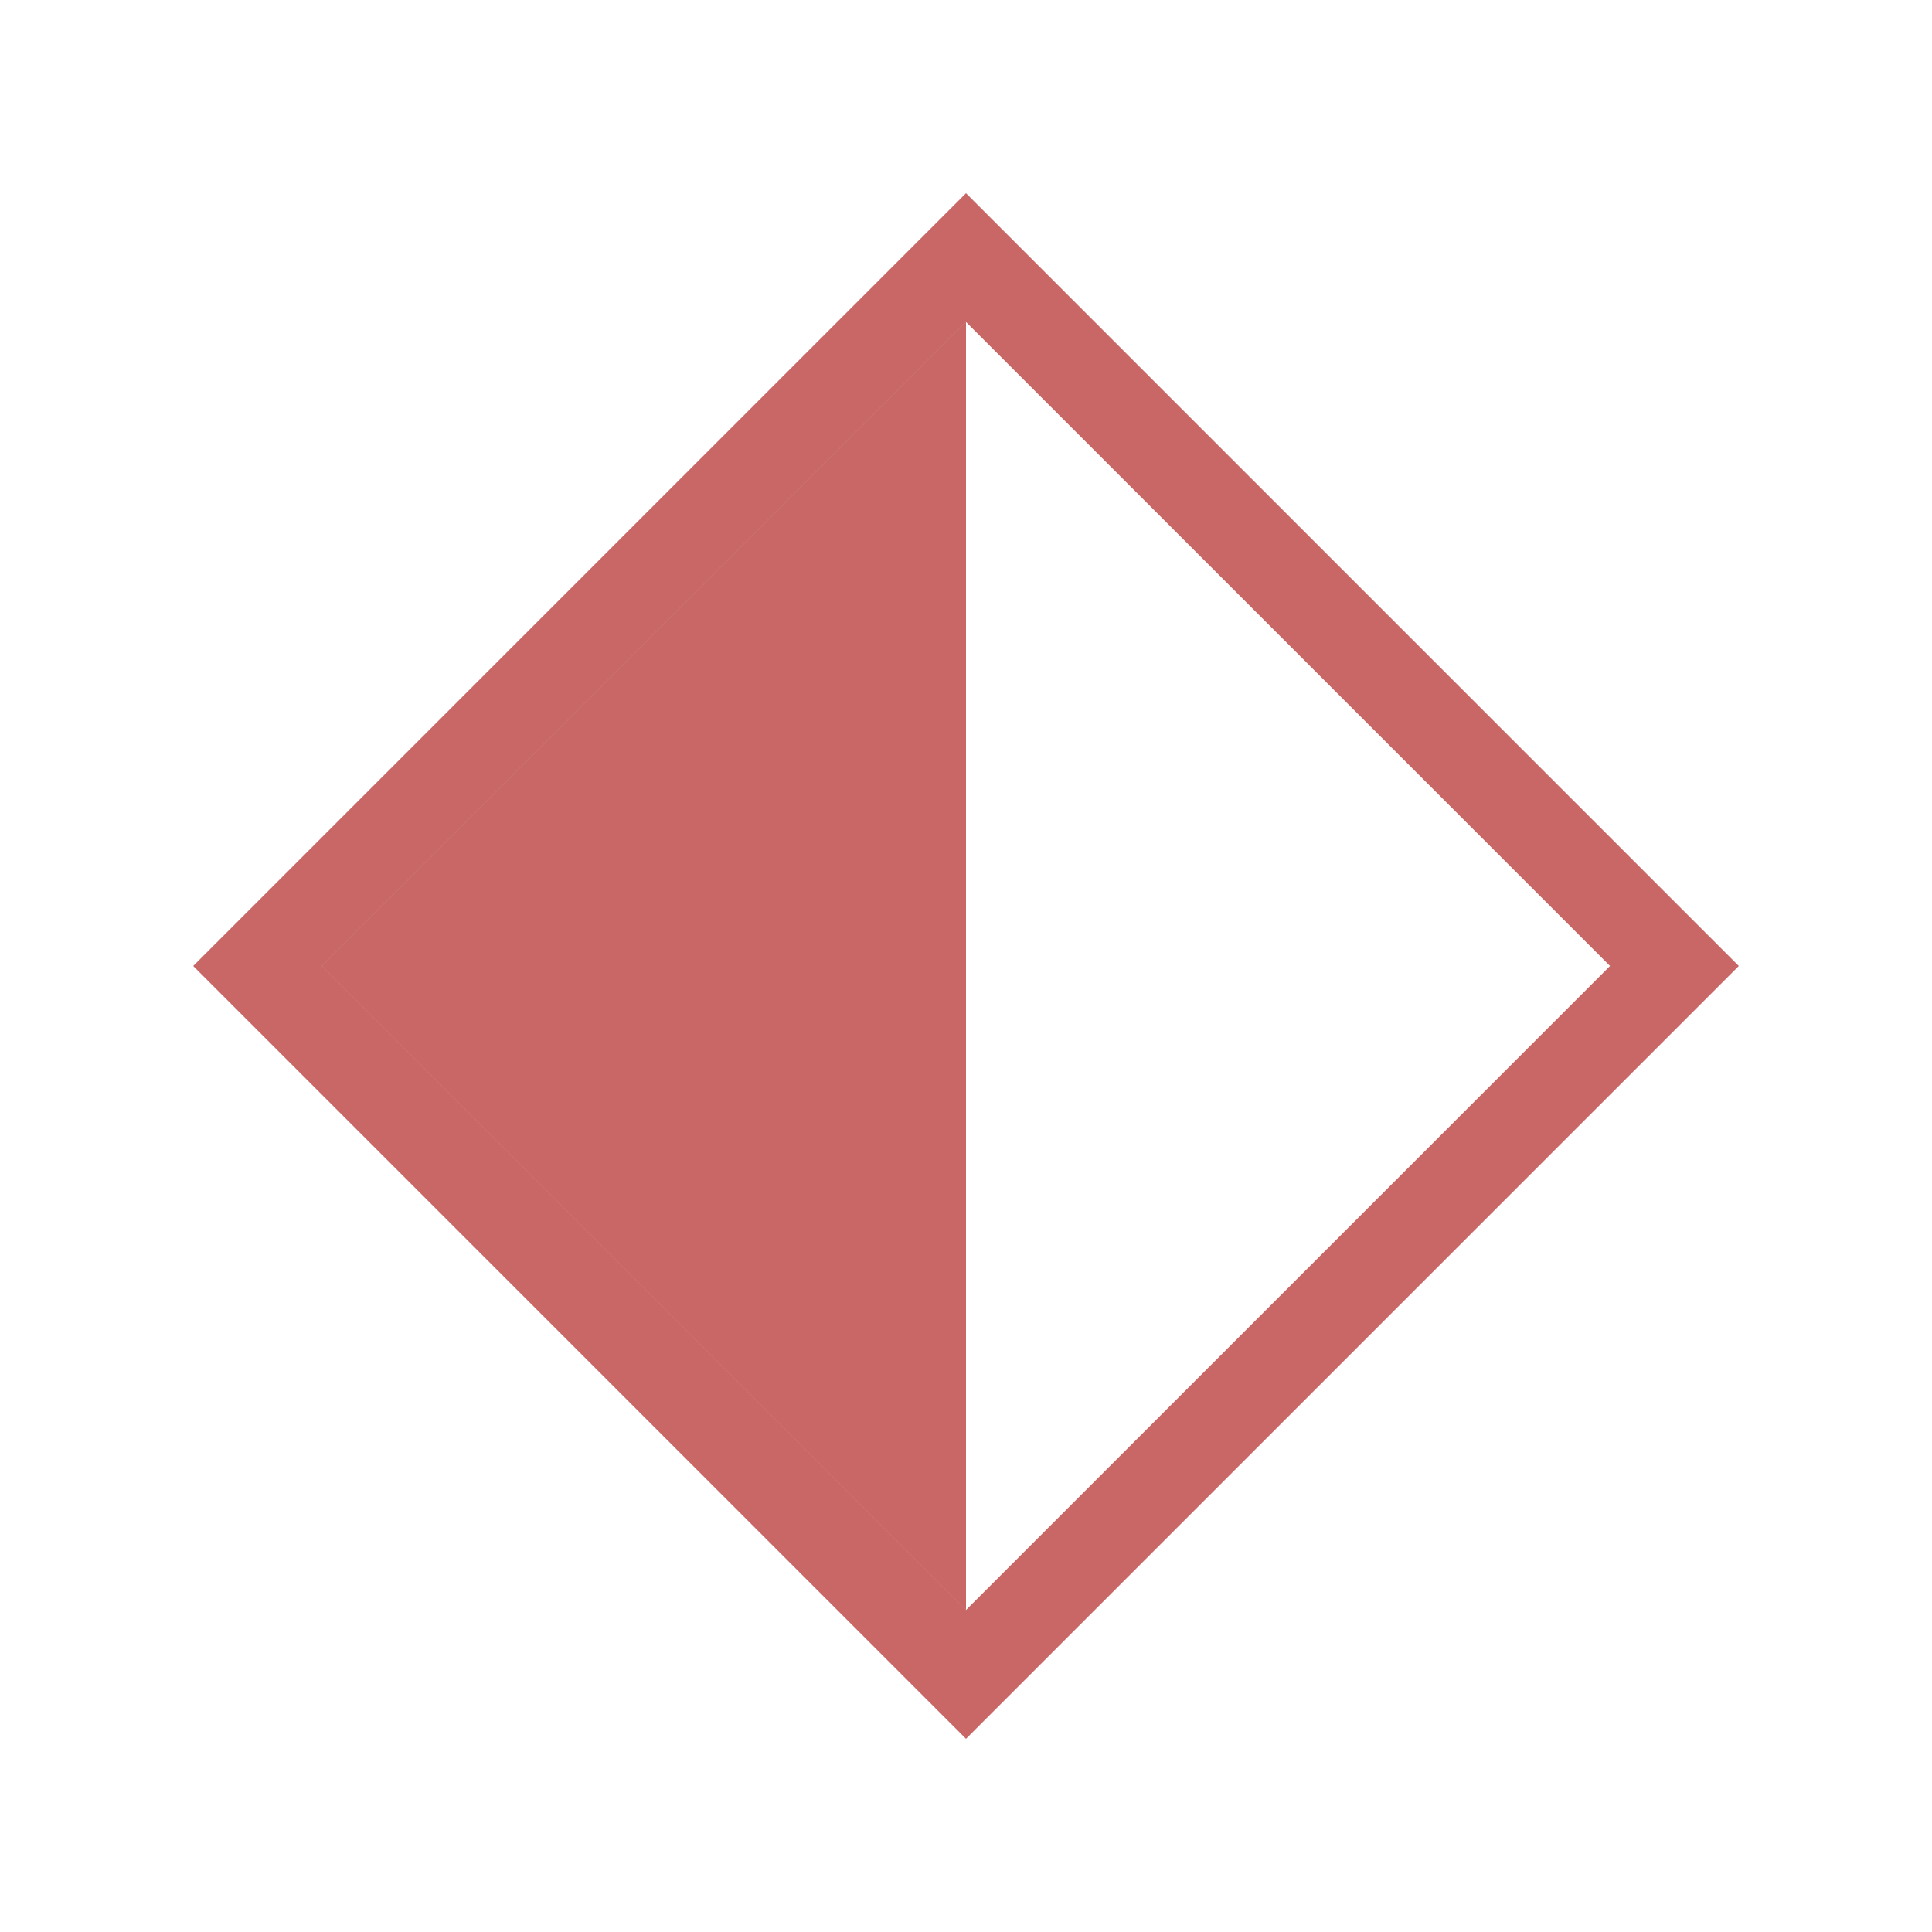
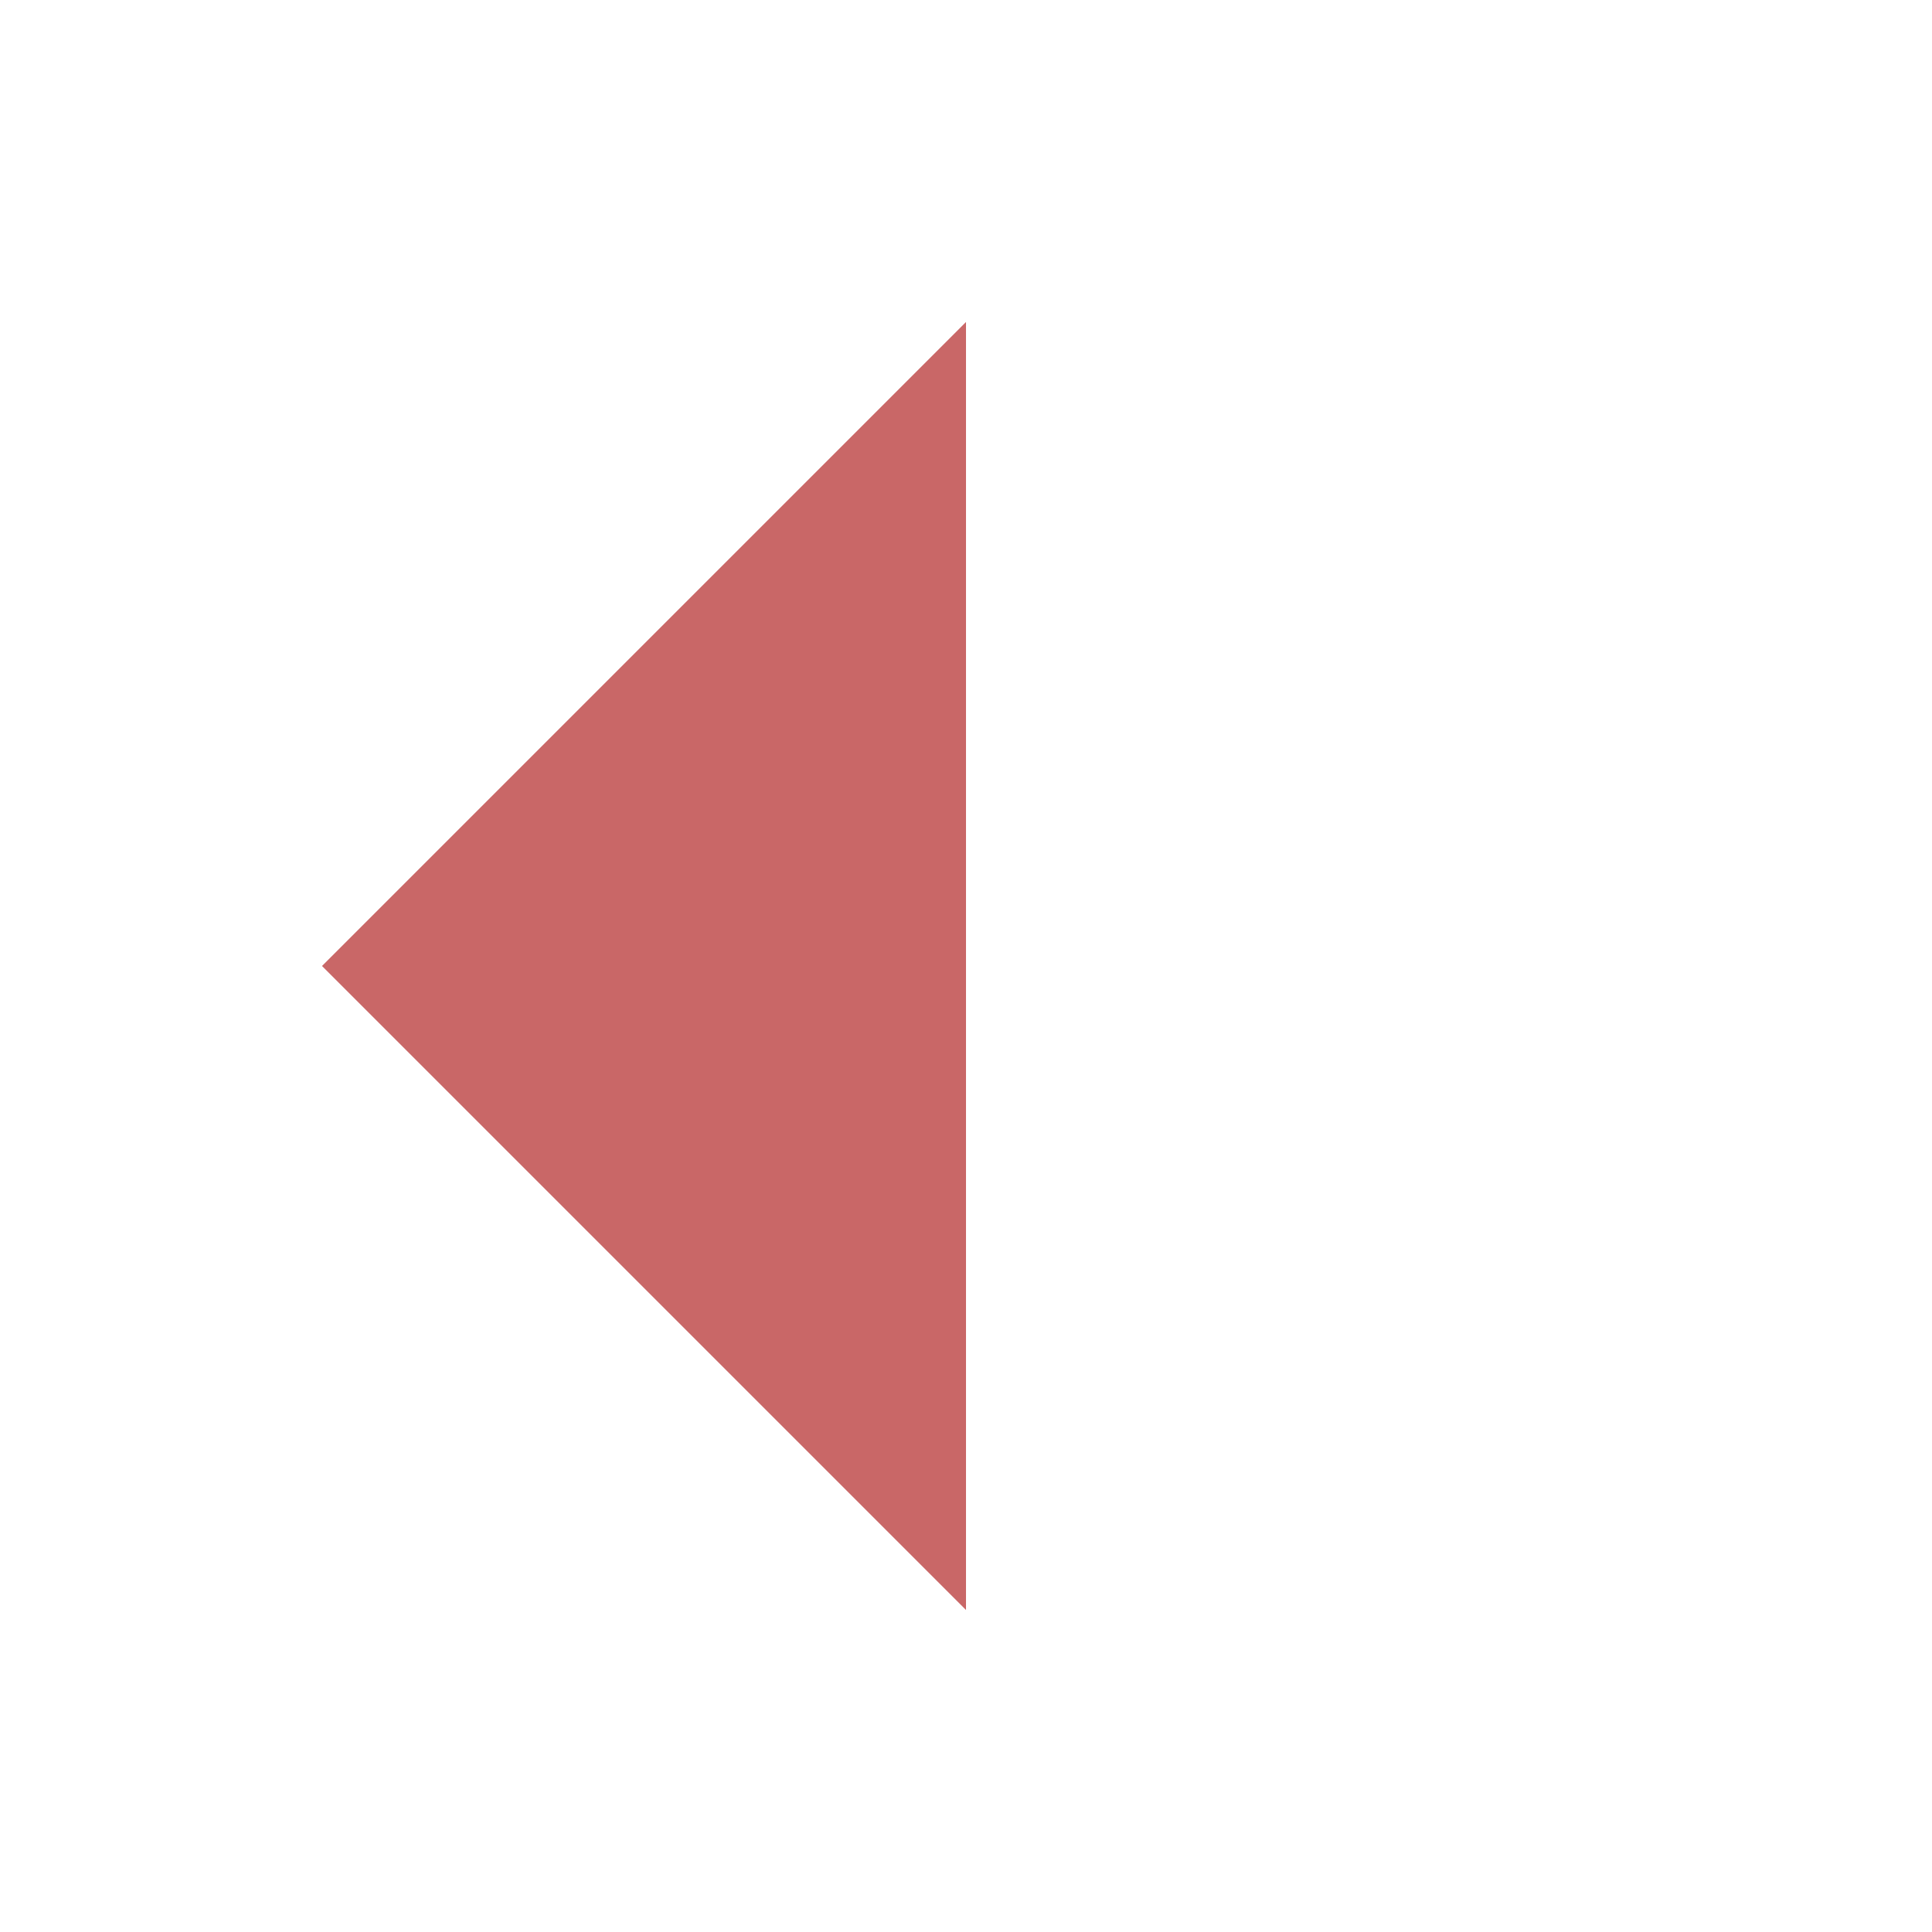
<svg xmlns="http://www.w3.org/2000/svg" viewBox="0 0 300 300">
-   <path fill="#c96767" d="M150 30L30 150l120 120 120-120L150 30zM50 150L150 50l100 100-100 100L50 150z" />
-   <path fill="#c96767" d="M150 50L150 250 50 150 150 50z" />
  <path fill="#c96767" d="M150 50L150 250 50 150 150 50z" />
</svg>